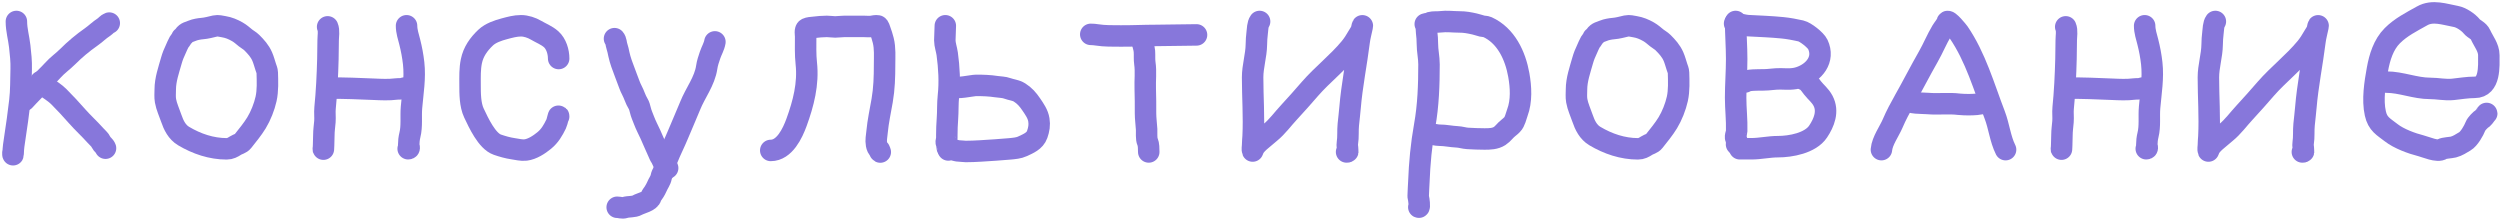
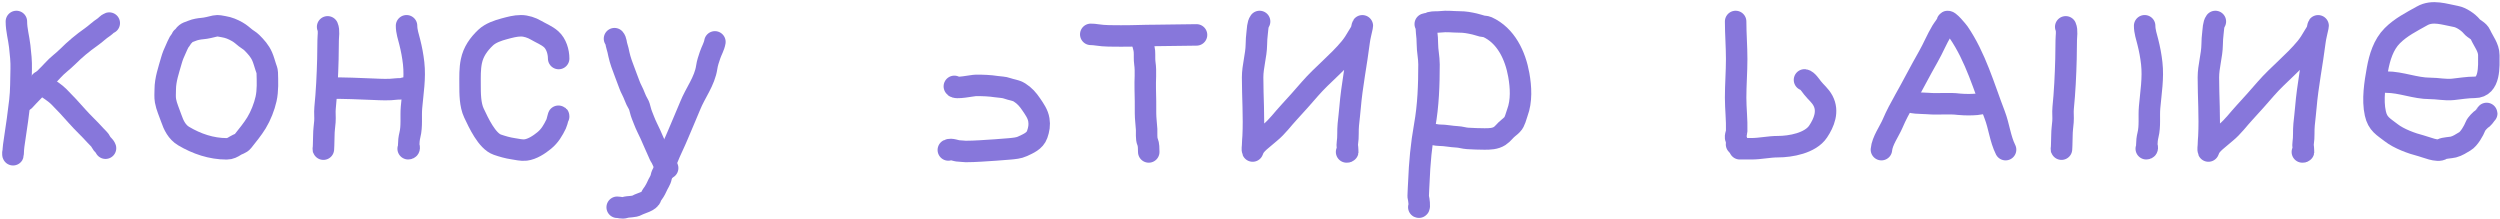
<svg xmlns="http://www.w3.org/2000/svg" width="582" height="51" viewBox="0 0 582 51" fill="none">
  <path d="M437.995 34.837C438.182 32.78 439.84 30.56 440.626 28.711C441.407 26.877 442.357 25.106 443.339 23.368C445.255 19.973 446.99 16.553 448.925 13.166C450.042 11.213 450.873 9.129 452.029 7.202C452.447 6.505 453.093 5.858 453.311 5.097C453.501 4.429 455.892 7.42 455.955 7.513C459.927 13.305 461.864 20.241 464.348 26.701C465.39 29.409 465.644 32.328 466.899 34.837" stroke="#8777DB" stroke-width="5" stroke-linecap="round" />
  <path d="M443.582 23.179C444.707 24.179 447.41 23.973 448.791 24.097C451.211 24.314 453.663 23.963 456.077 24.272C456.796 24.364 461.572 24.604 462.042 23.665" stroke="#8777DB" stroke-width="5" stroke-linecap="round" />
  <path d="M404.055 5C404.055 7.903 404.298 10.812 404.298 13.744C404.298 16.739 404.055 19.718 404.055 22.731C404.055 25.334 404.373 27.887 404.298 30.503C404.279 31.183 403.757 31.892 404.244 32.5C404.528 32.855 403.961 34.288 404.541 33.418" stroke="#8777DB" stroke-width="5" stroke-linecap="round" />
-   <path d="M403.812 5.485C404.764 5.485 405.955 5.918 406.969 5.971C409.601 6.11 412.336 6.207 414.971 6.47C416.415 6.615 417.832 6.887 419.235 7.199C420.318 7.44 422.703 9.319 423.189 10.343C424.836 13.821 422.33 16.881 418.992 17.994C417.385 18.53 416.116 18.389 414.499 18.358C413.138 18.333 411.852 18.601 410.504 18.601C409.726 18.601 406.505 18.558 406.24 19.087" stroke="#8777DB" stroke-width="5" stroke-linecap="round" />
  <path d="M420.085 18.602C420.723 18.681 421.555 19.953 421.921 20.423C422.75 21.489 423.743 22.204 424.403 23.459C425.706 25.934 424.645 28.541 423.256 30.625C421.462 33.316 416.872 34.146 413.905 34.146C411.838 34.146 409.765 34.632 407.698 34.632C407.331 34.632 405.026 34.604 405.026 34.632" stroke="#8777DB" stroke-width="5" stroke-linecap="round" />
  <path d="M555.597 19.119C558.961 19.119 562.264 20.576 565.69 20.576C567.481 20.576 569.257 20.995 571.061 20.805C572.731 20.629 574.445 20.333 576.121 20.333C579.743 20.333 579.4 15.381 579.4 12.857C579.4 11.067 578.126 9.573 577.457 8.067C577.025 7.095 576 6.854 575.392 6.111C574.613 5.159 572.981 4.057 571.735 3.83C569.069 3.345 566.336 2.307 563.868 3.695C561.411 5.078 558.942 6.301 556.933 8.31C554.861 10.382 553.974 13.352 553.465 16.15C552.885 19.337 552.269 23.21 552.979 26.405C553.531 28.891 554.831 29.466 556.69 30.912C558.46 32.289 561.437 33.394 563.599 33.935C564.733 34.218 567.488 35.471 568.524 34.717C568.9 34.444 570.591 34.377 571.142 34.231C572.187 33.955 572.892 33.442 573.813 32.909C574.796 32.34 575.893 30.422 576.296 29.374C576.504 28.833 577.465 27.846 577.942 27.566C578.219 27.403 578.914 26.28 578.914 26.405" stroke="#8777DB" stroke-width="5" stroke-linecap="round" />
  <path d="M515.738 5C515.277 5.614 515.267 6.885 515.175 7.618C515.06 8.537 515.001 9.45 514.988 10.375C514.952 12.946 514.113 15.444 514.113 18C514.113 22.59 514.46 27.148 514.231 31.736C514.197 32.414 514.113 33.069 514.113 33.75C514.113 34.13 513.978 34.804 514.12 35.16C514.129 35.184 514.3 34.715 514.314 34.681C514.661 33.872 515.548 33.077 516.21 32.528C516.875 31.977 517.522 31.405 518.189 30.861C519.867 29.494 521.137 27.692 522.606 26.125C524.278 24.341 525.879 22.491 527.488 20.653C530.398 17.326 533.942 14.595 536.766 11.194C537.461 10.356 538.083 9.391 538.613 8.444C538.898 7.934 539.301 7.447 539.46 6.875C539.517 6.668 539.761 5.514 539.613 6.257C539.385 7.396 539.071 8.462 538.925 9.625C538.284 14.757 537.23 19.864 536.8 25.021C536.689 26.353 536.525 27.671 536.391 29C536.247 30.421 536.403 31.902 536.175 33.312C536.08 33.901 536.238 34.325 536.238 34.875C536.238 35.289 536.418 35.375 535.988 35.375" stroke="#8777DB" stroke-width="5" stroke-linecap="round" />
  <path d="M293.235 5C292.775 5.614 292.764 6.885 292.672 7.618C292.557 8.537 292.498 9.45 292.485 10.375C292.449 12.946 291.61 15.444 291.61 18C291.61 22.59 291.957 27.148 291.728 31.736C291.694 32.414 291.61 33.069 291.61 33.75C291.61 34.13 291.475 34.804 291.617 35.16C291.626 35.184 291.797 34.715 291.811 34.681C292.158 33.872 293.045 33.077 293.707 32.528C294.372 31.977 295.019 31.405 295.686 30.861C297.364 29.494 298.634 27.692 300.103 26.125C301.775 24.341 303.376 22.491 304.985 20.653C307.895 17.326 311.44 14.595 314.263 11.194C314.958 10.356 315.58 9.391 316.11 8.444C316.395 7.934 316.798 7.447 316.957 6.875C317.015 6.668 317.258 5.514 317.11 6.257C316.882 7.396 316.568 8.462 316.422 9.625C315.781 14.757 314.727 19.864 314.297 25.021C314.186 26.353 314.022 27.671 313.888 29C313.744 30.421 313.9 31.902 313.672 33.312C313.577 33.901 313.735 34.325 313.735 34.875C313.735 35.289 313.915 35.375 313.485 35.375" stroke="#8777DB" stroke-width="5" stroke-linecap="round" />
  <path d="M3.815 5C3.815 6.954 4.378 8.84 4.593 10.778C4.789 12.545 4.988 14.302 4.933 16.083C4.858 18.538 4.915 21.082 4.621 23.521C4.271 26.419 3.901 29.316 3.44 32.194C3.258 33.333 3.087 34.471 3.065 35.625C3.046 36.597 2.929 35.603 3.065 35.125" stroke="#8777DB" stroke-width="5" stroke-linecap="round" />
  <path d="M5.689 23.375C6.966 21.957 8.396 20.619 9.634 19.153C10.459 18.175 11.437 17.331 12.287 16.375C13.348 15.181 14.642 14.297 15.759 13.181C17.429 11.511 19.26 9.98 21.196 8.625C22.225 7.905 23.133 6.992 24.189 6.312C24.626 6.032 24.947 5.539 25.439 5.375" stroke="#8777DB" stroke-width="5" stroke-linecap="round" />
  <path d="M9.439 19C9.486 19.423 10.507 20.091 10.815 20.312C11.799 21.02 12.828 21.639 13.69 22.5C15.149 23.96 16.588 25.518 17.953 27.069C19.303 28.603 20.824 29.972 22.183 31.5C22.574 31.94 23.311 32.563 23.537 33.097C23.76 33.626 24.384 33.959 24.564 34.5" stroke="#8777DB" stroke-width="5" stroke-linecap="round" />
-   <path d="M179.43 35.021C182.633 35.021 184.506 31.028 185.43 28.493C187.037 24.085 188.226 19.505 187.707 14.771C187.481 12.707 187.555 10.566 187.555 8.493C187.555 8.056 187.321 6.903 187.805 6.674C188.298 6.44 188.9 6.428 189.43 6.368C190.471 6.25 191.447 6.146 192.499 6.146C193.151 6.146 193.772 6.271 194.43 6.271C195.148 6.271 195.847 6.146 196.555 6.146C198.057 6.146 199.559 6.146 201.062 6.146C201.683 6.146 202.377 6.234 202.992 6.139C203.439 6.07 203.882 5.944 204.346 6.028C204.599 6.074 204.806 6.842 204.874 7.028C205.164 7.819 205.412 8.575 205.617 9.396C206.081 11.25 205.93 13.161 205.93 15.063C205.93 17.869 205.846 20.637 205.367 23.403C204.949 25.822 204.407 28.272 204.18 30.715C204.083 31.76 203.868 32.618 204.055 33.646C204.133 34.076 204.332 34.666 204.735 34.896C204.927 35.006 204.705 35.283 204.93 35.396" stroke="#8777DB" stroke-width="5" stroke-linecap="round" />
  <path d="M480.898 6.25C481.284 7.117 481.023 8.454 481.023 9.375C481.023 10.824 480.999 12.296 480.961 13.743C480.861 17.551 480.681 21.351 480.301 25.153C480.196 26.204 480.351 27.269 480.266 28.319C480.183 29.362 480.023 30.389 480.023 31.438C480.023 32.501 479.898 35.688 479.898 34.625" stroke="#8777DB" stroke-width="5" stroke-linecap="round" />
-   <path d="M481.273 20.5C484.763 20.5 488.216 20.618 491.704 20.778C493.371 20.854 495.203 20.941 496.871 20.722C497.468 20.644 498.257 20.758 498.773 20.5" stroke="#8777DB" stroke-width="5" stroke-linecap="round" />
  <path d="M499.273 6C499.273 7.291 499.707 8.555 500.023 9.806C500.434 11.427 500.739 13.058 500.926 14.722C501.316 18.183 500.724 21.557 500.426 25C500.242 27.128 500.574 29.341 500.051 31.431C499.871 32.151 499.773 33.011 499.773 33.75C499.773 34.052 500.117 34.625 499.648 34.625" stroke="#8777DB" stroke-width="5" stroke-linecap="round" />
  <path d="M76.269 6.25C76.655 7.117 76.394 8.454 76.394 9.375C76.394 10.824 76.37 12.296 76.332 13.743C76.232 17.551 76.052 21.351 75.672 25.153C75.567 26.204 75.722 27.269 75.638 28.319C75.554 29.362 75.394 30.389 75.394 31.438C75.394 32.501 75.269 35.688 75.269 34.625" stroke="#8777DB" stroke-width="5" stroke-linecap="round" />
  <path d="M76.644 20.5C80.134 20.5 83.587 20.618 87.075 20.778C88.742 20.854 90.574 20.941 92.242 20.722C92.839 20.644 93.628 20.758 94.144 20.5" stroke="#8777DB" stroke-width="5" stroke-linecap="round" />
  <path d="M94.644 6C94.644 7.291 95.078 8.555 95.394 9.806C95.805 11.427 96.11 13.058 96.297 14.722C96.687 18.183 96.095 21.557 95.797 25C95.613 27.128 95.945 29.341 95.422 31.431C95.242 32.151 95.144 33.011 95.144 33.75C95.144 34.052 95.488 34.625 95.019 34.625" stroke="#8777DB" stroke-width="5" stroke-linecap="round" />
-   <path d="M370.885 8.772C370.79 9.154 370.432 9.463 370.233 9.8C369.932 10.309 369.739 10.866 369.483 11.397C369.056 12.282 368.705 13.149 368.441 14.091C367.825 16.29 367.01 18.533 367.01 20.834C367.01 21.743 366.914 22.544 367.073 23.466C367.309 24.833 367.955 26.173 368.399 27.494C368.966 29.177 369.752 30.759 371.288 31.675C374.32 33.481 377.749 34.647 381.316 34.647C382.12 34.647 382.7 34.32 383.358 33.897C383.901 33.548 384.641 33.438 385.066 32.897C386.15 31.517 387.35 30.081 388.26 28.584C389.245 26.968 390.073 24.866 390.483 23.022C390.917 21.066 390.816 18.897 390.76 16.897C390.749 16.476 390.546 16.018 390.413 15.619C390.139 14.796 389.927 13.947 389.58 13.154C389.011 11.854 388.157 10.919 387.142 9.904C386.716 9.477 386.168 9.213 385.705 8.834C385.091 8.332 384.487 7.791 383.788 7.397C382.745 6.808 381.8 6.41 380.635 6.216C380.019 6.114 379.271 5.905 378.635 6.05C377.628 6.28 376.602 6.578 375.573 6.654C374.956 6.7 373.941 6.881 373.385 7.119C372.587 7.461 371.895 7.508 371.385 8.272" stroke="#8777DB" stroke-width="5" stroke-linecap="round" />
  <path d="M42.343 8.772C42.248 9.154 41.89 9.463 41.691 9.8C41.39 10.309 41.197 10.866 40.941 11.397C40.514 12.282 40.163 13.149 39.899 14.091C39.283 16.29 38.468 18.533 38.468 20.834C38.468 21.743 38.372 22.544 38.531 23.466C38.767 24.833 39.413 26.173 39.857 27.494C40.424 29.177 41.21 30.759 42.746 31.675C45.778 33.481 49.207 34.647 52.774 34.647C53.578 34.647 54.158 34.32 54.816 33.897C55.359 33.548 56.099 33.438 56.524 32.897C57.608 31.517 58.808 30.081 59.718 28.584C60.703 26.968 61.531 24.866 61.941 23.022C62.375 21.066 62.274 18.897 62.218 16.897C62.207 16.476 62.004 16.018 61.871 15.619C61.597 14.796 61.385 13.947 61.038 13.154C60.469 11.854 59.615 10.919 58.6 9.904C58.174 9.477 57.626 9.213 57.163 8.834C56.549 8.332 55.945 7.791 55.246 7.397C54.203 6.808 53.258 6.41 52.093 6.216C51.477 6.114 50.729 5.905 50.093 6.05C49.086 6.28 48.06 6.578 47.031 6.654C46.414 6.7 45.399 6.881 44.843 7.119C44.045 7.461 43.353 7.508 42.843 8.272" stroke="#8777DB" stroke-width="5" stroke-linecap="round" />
  <path d="M331.798 5.605C332.129 6.061 332.044 6.936 332.111 7.467C332.226 8.391 332.298 9.307 332.298 10.237C332.298 11.816 332.673 13.381 332.673 14.98C332.673 19.735 332.509 24.554 331.666 29.244C330.871 33.668 330.48 37.958 330.305 42.425C330.269 43.339 330.191 44.264 330.173 45.175C330.168 45.43 330.127 45.76 330.201 46.008C330.314 46.39 330.552 48.358 330.298 48.23" stroke="#8777DB" stroke-width="5" stroke-linecap="round" />
  <path d="M332.173 5.606C332.399 5.577 332.7 5.328 332.951 5.259C333.707 5.05 334.554 5.176 335.326 5.078C336.825 4.888 338.258 5.106 339.749 5.106C341.037 5.106 342.054 5.308 343.27 5.578C343.875 5.712 344.454 5.929 345.048 6.078C345.425 6.172 345.889 6.133 346.242 6.293C350.611 8.279 352.773 12.938 353.576 17.453C354.079 20.286 354.263 23.498 353.235 26.238C352.922 27.074 352.687 28.341 352.048 28.981C351.765 29.264 351.493 29.519 351.173 29.759C350.42 30.323 349.9 31.163 349.117 31.661C348.07 32.328 346.815 32.356 345.61 32.356C344.285 32.356 342.989 32.297 341.673 32.224C340.838 32.177 340.034 31.892 339.201 31.856C337.841 31.797 336.476 31.481 335.117 31.481C334.402 31.481 333.692 31.231 333.048 31.231" stroke="#8777DB" stroke-width="5" stroke-linecap="round" />
  <path d="M130.055 13.625C130.055 12.061 129.502 10.196 128.305 9.132C127.273 8.215 125.947 7.72 124.777 7.028C123.784 6.44 122.462 6 121.298 6C119.949 6 118.726 6.352 117.43 6.694C115.942 7.087 114.185 7.686 113.062 8.75C111.43 10.296 110.191 12.036 109.735 14.264C109.367 16.061 109.43 17.858 109.43 19.681C109.43 21.768 109.427 24.39 110.333 26.306C111.402 28.568 113.36 32.848 115.791 33.681C116.986 34.09 118.205 34.445 119.458 34.625C120.377 34.757 121.433 35.038 122.367 34.924C123.909 34.736 125.506 33.683 126.68 32.722C128.007 31.636 128.727 30.383 129.478 28.847C129.744 28.303 130.055 26.52 130.055 27.125" stroke="#8777DB" stroke-width="5" stroke-linecap="round" />
  <path d="M253.927 8C254.424 8 254.892 8.047 255.385 8.125C257.163 8.407 259.099 8.362 260.899 8.375C263.602 8.395 266.297 8.25 268.996 8.25C272.191 8.25 275.368 8.125 278.552 8.125" stroke="#8777DB" stroke-width="5" stroke-linecap="round" />
  <path d="M265.802 9C265.884 9.983 266.345 10.928 266.42 11.938C266.49 12.882 266.385 13.812 266.524 14.75C266.806 16.656 266.541 18.787 266.614 20.701C266.686 22.592 266.677 24.483 266.677 26.375C266.677 27.622 266.868 28.884 266.934 30.132C266.976 30.933 266.821 32.262 267.149 33C267.416 33.601 267.427 34.717 267.427 35.375" stroke="#8777DB" stroke-width="5" stroke-linecap="round" />
  <path d="M166.43 9.75C166.274 10.761 165.631 11.841 165.305 12.819C164.977 13.802 164.675 14.634 164.527 15.653C164.055 18.903 161.871 21.619 160.68 24.597C159.764 26.886 158.737 29.123 157.805 31.403C157.039 33.275 156.099 35.068 155.367 36.938C155.093 37.637 154.902 38.269 154.798 39C154.692 39.738 154.073 40.431 153.937 41.181C153.78 42.042 153.238 42.656 152.923 43.444C152.759 43.854 152.498 44.27 152.277 44.653C152.096 44.967 151.637 45.475 151.562 45.812C151.323 46.888 149.208 47.273 148.374 47.75C147.535 48.229 146.367 48.026 145.444 48.319C144.789 48.528 144.357 48.25 143.68 48.25" stroke="#8777DB" stroke-width="5" stroke-linecap="round" />
  <path d="M143.055 9C143.454 9.443 143.42 10.199 143.61 10.743C143.822 11.349 143.947 12.028 144.082 12.653C144.382 14.03 144.918 15.484 145.43 16.792C145.627 17.297 145.794 17.808 145.999 18.312C146.347 19.166 146.647 20.17 147.082 20.972C147.635 21.989 147.93 23.161 148.555 24.153C148.794 24.533 148.966 25.145 149.062 25.576C149.245 26.401 149.63 27.236 149.93 28.028C150.36 29.166 150.92 30.21 151.43 31.319C152.063 32.698 152.631 34.136 153.277 35.5C153.455 35.876 153.552 36.207 153.812 36.583C154.238 37.201 154.69 38.878 155.43 39.125" stroke="#8777DB" stroke-width="5" stroke-linecap="round" />
-   <path d="M220.07 6C220.07 7.132 219.953 8.246 219.953 9.381C219.953 10.406 220.371 11.51 220.51 12.529C220.944 15.695 221.149 19.139 220.795 22.322C220.599 24.087 220.697 25.92 220.562 27.698C220.47 28.905 220.419 30.182 220.419 31.39C220.419 31.826 220.453 32.253 220.329 32.673C220.294 32.791 220.246 33.152 220.329 33.256C220.469 33.432 220.536 34.901 220.536 34.215" stroke="#8777DB" stroke-width="5" stroke-linecap="round" />
  <path d="M222.169 20.107C222.322 20.796 226.38 19.874 227.247 19.874C228.787 19.874 230.424 19.927 231.949 20.166C232.791 20.297 233.695 20.276 234.501 20.574C235.457 20.927 236.475 20.98 237.351 21.532C238.522 22.27 239.292 23.155 240.065 24.298C240.824 25.42 241.625 26.522 241.846 27.893C242.042 29.109 241.869 30.117 241.458 31.293C240.914 32.846 239.356 33.441 238.025 34.072C237.17 34.477 236.029 34.566 235.11 34.655C233.969 34.765 232.862 34.853 231.722 34.92C229.416 35.056 227.139 35.264 224.824 35.264C224.311 35.264 223.802 35.147 223.276 35.147C222.498 35.147 221.487 34.555 220.77 34.914" stroke="#8777DB" stroke-width="5" stroke-linecap="round" />
</svg>